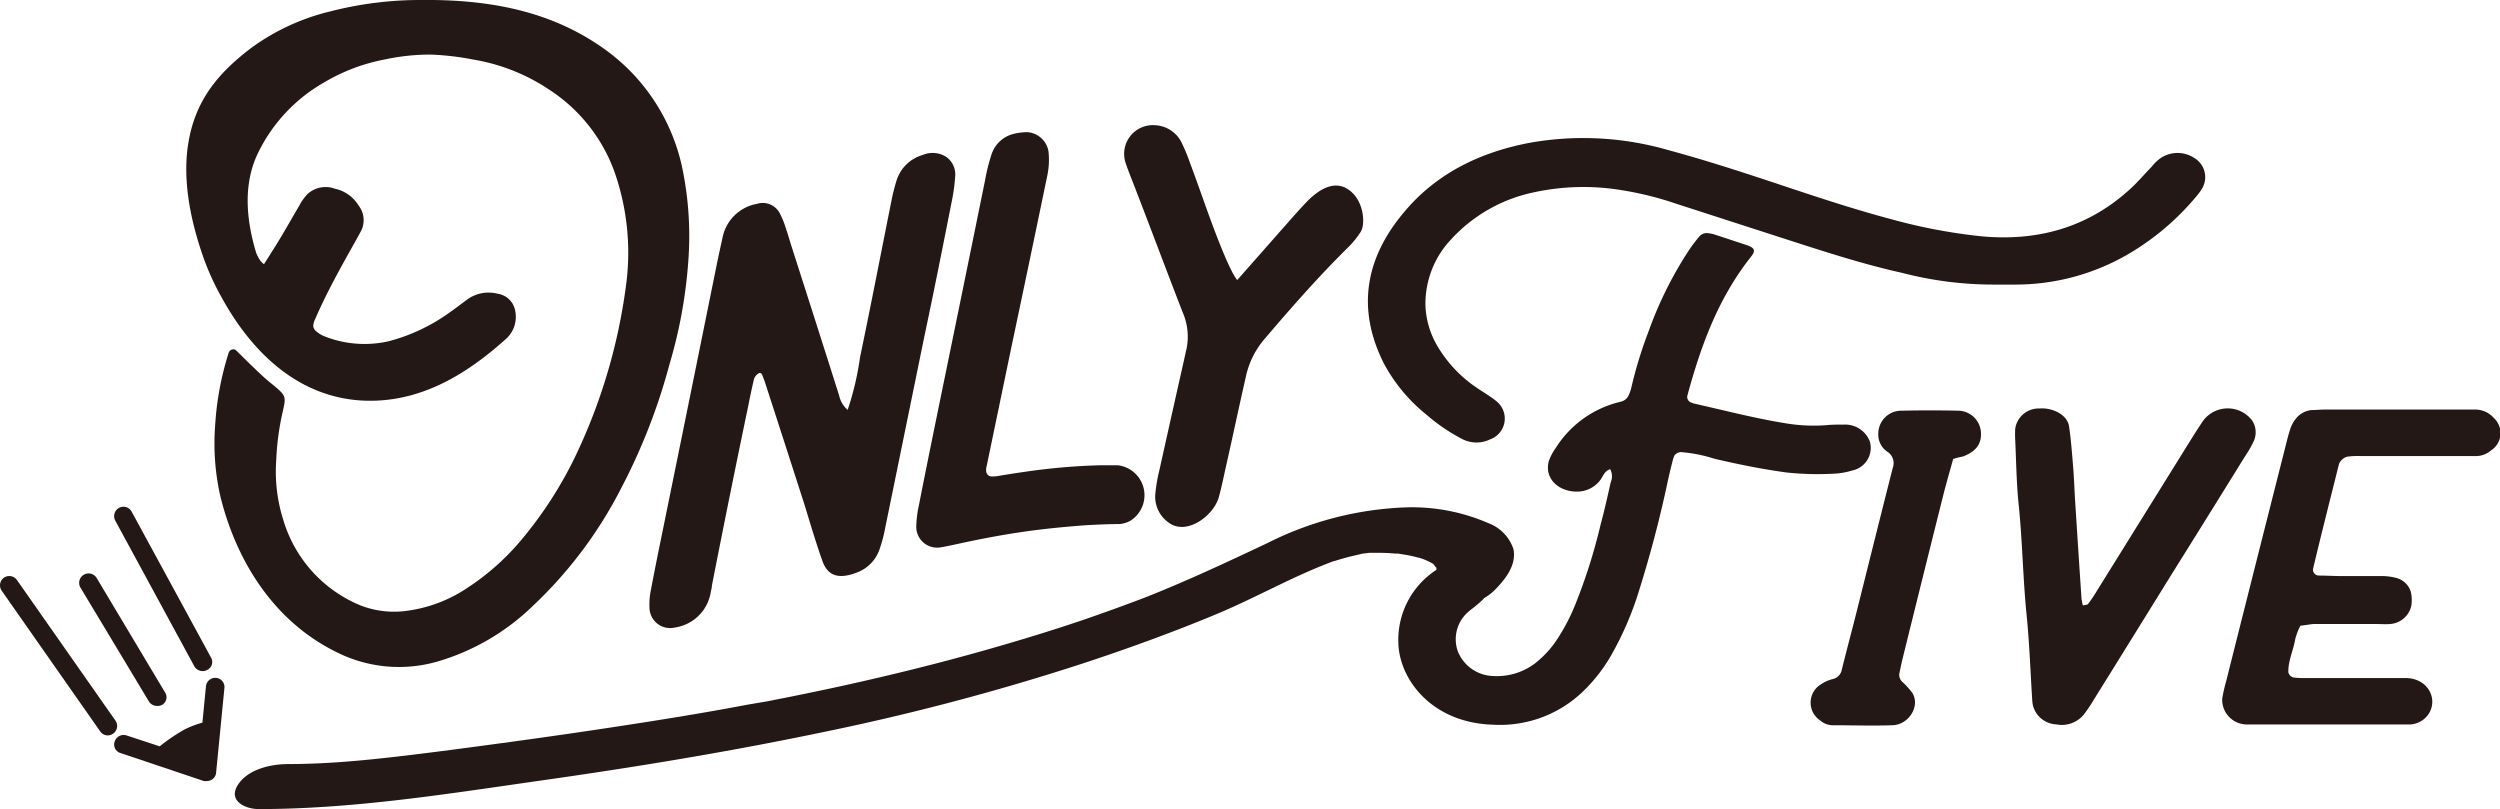
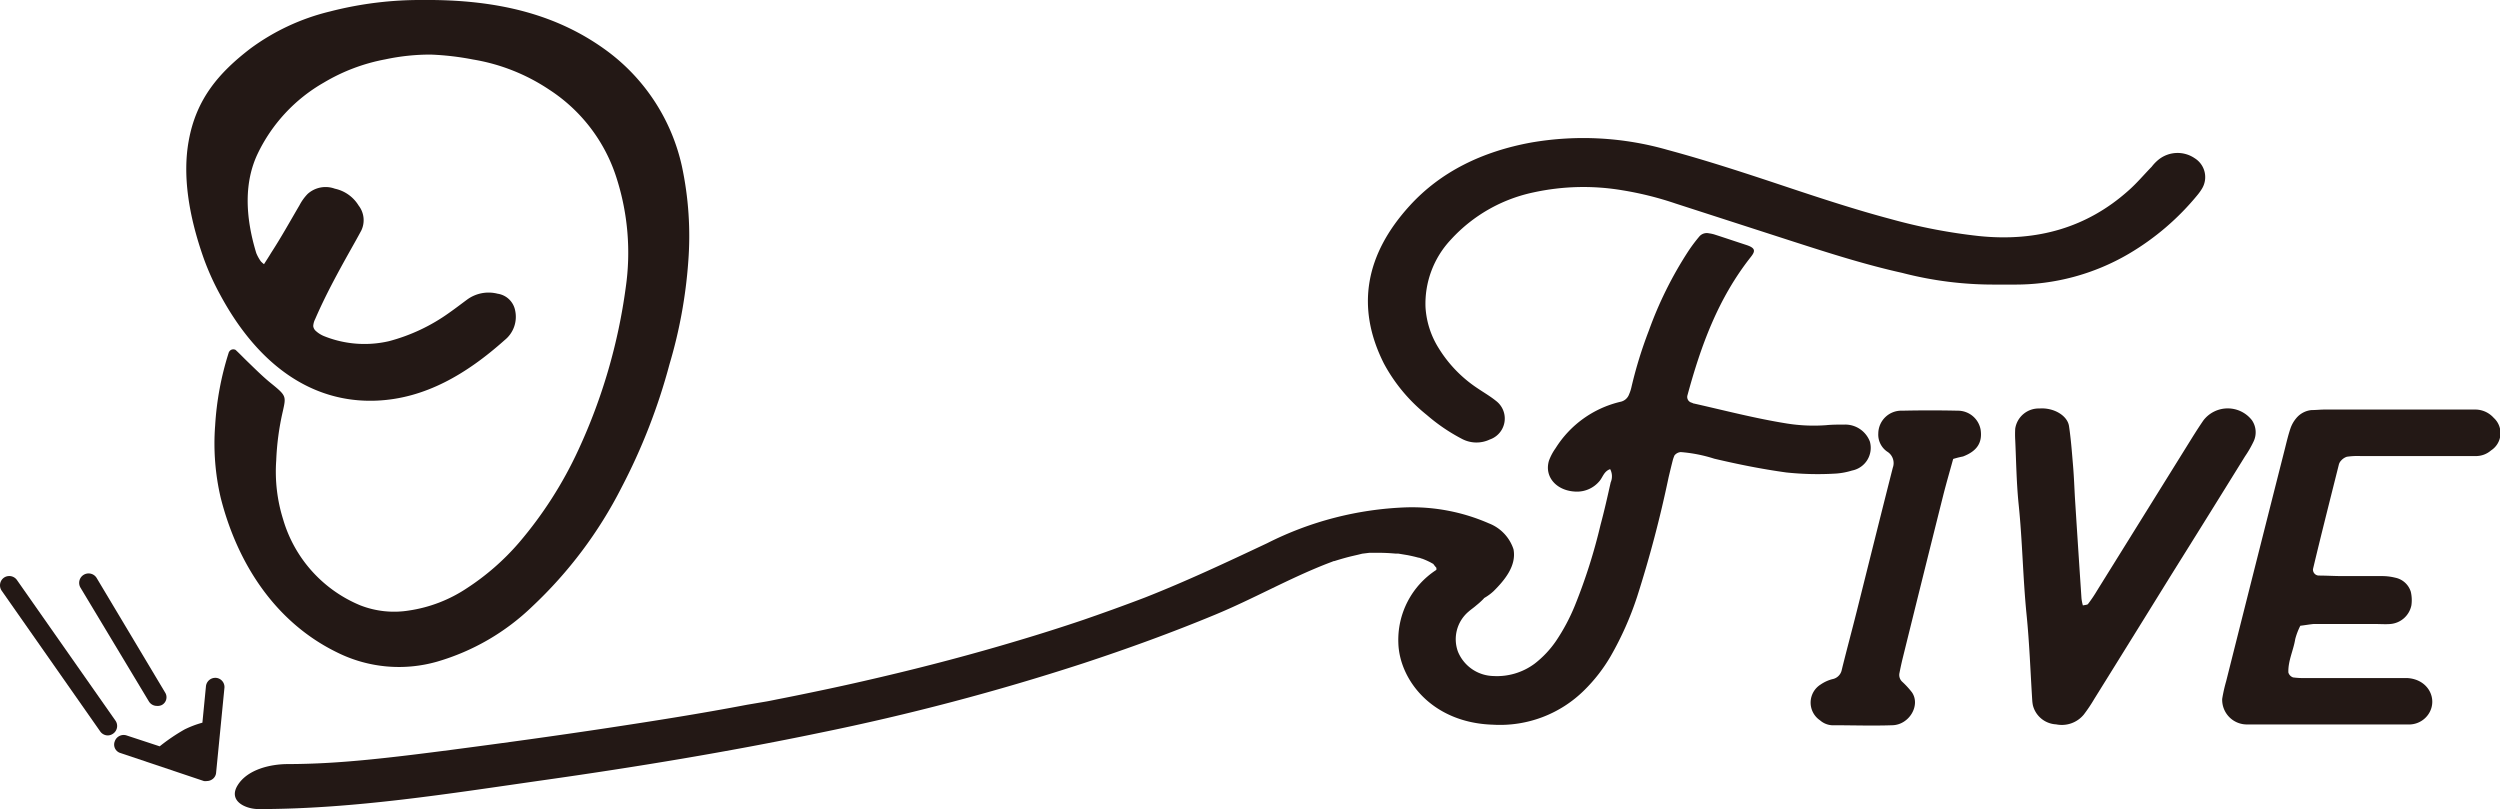
<svg xmlns="http://www.w3.org/2000/svg" viewBox="0 0 284.46 92.06">
  <defs>
    <style>.cls-1{fill:#231815;}</style>
  </defs>
  <title>logo</title>
  <g id="レイヤー_2" data-name="レイヤー 2">
    <g id="design_min" data-name="design min">
-       <path class="cls-1" d="M117.21,60.4c-2.73.37-5.46.88-8.19,1.48-.66.14-1.32.29-2,.4a2.37,2.37,0,0,1-2.76-2.47,12.71,12.71,0,0,1,.3-2.34c.82-4.17,1.67-8.33,2.52-12.48q2.52-12.27,5-24.45a21.09,21.09,0,0,1,.75-3,3.52,3.52,0,0,1,2.48-2.3,6.5,6.5,0,0,1,1.63-.2,2.64,2.64,0,0,1,2.36,2.16,8.94,8.94,0,0,1-.17,2.95q-2,9.66-4.07,19.44-1.41,6.8-2.83,13.62c-.13.66.2,1.08.8,1,.32,0,.65-.07,1-.13.87-.14,1.75-.28,2.62-.4a72,72,0,0,1,8.53-.74c.65,0,1.31,0,2,0a3.43,3.43,0,0,1,1.41,6.33,3.17,3.17,0,0,1-1.23.36c-1.2,0-2.41.06-3.61.12C121.59,59.9,119.4,60.11,117.21,60.4Z" />
-       <path class="cls-1" d="M96.45,46.64a33.06,33.06,0,0,0,1.41-6c1.24-5.91,2.37-11.8,3.55-17.68a23,23,0,0,1,.59-2.38,4.39,4.39,0,0,1,3-2.95,2.87,2.87,0,0,1,2.69.24,2.44,2.44,0,0,1,1,2.12,21,21,0,0,1-.41,3c-1,5.05-2,10.11-3.08,15.18q-2.25,11-4.5,22a16.15,16.15,0,0,1-.64,2.38,4.29,4.29,0,0,1-2.5,2.57c-2.1.83-3.39.45-4-1.34-.73-2.06-1.36-4.19-2-6.29q-2.25-7-4.52-14c-.09-.28-.21-.55-.31-.82s-.29-.3-.52-.11a1.14,1.14,0,0,0-.41.55c-.24,1-.45,2-.66,3.07Q83,56.43,81,66.65c0,.23-.07.45-.12.68a4.84,4.84,0,0,1-4.08,4.07,2.35,2.35,0,0,1-2.9-2.28A8,8,0,0,1,74,67.46c.4-2.14.83-4.28,1.27-6.42q3.18-15.58,6.35-31.26c.19-.91.39-1.82.59-2.73a4.86,4.86,0,0,1,3.9-3.85,2.19,2.19,0,0,1,2.58,1,9.47,9.47,0,0,1,.68,1.63c.26.75.48,1.53.72,2.29Q92.8,36.55,95.48,45A3,3,0,0,0,96.45,46.64Z" />
      <path class="cls-1" d="M78.31,29.82a54.52,54.52,0,0,1-2.13,11.62,68,68,0,0,1-5.47,14.05A49,49,0,0,1,60.57,69a26.06,26.06,0,0,1-10.82,6.28,15.77,15.77,0,0,1-11.3-1C31.29,70.83,27,64.06,25.12,56.67a27.08,27.08,0,0,1-.64-8.25A33.85,33.85,0,0,1,26,40.2a.62.62,0,0,1,.29-.39.57.57,0,0,1,.51,0c.48.44.93.92,1.4,1.37.85.82,1.67,1.64,2.55,2.36,1.84,1.49,1.82,1.51,1.43,3.26a30,30,0,0,0-.75,5.59,18.14,18.14,0,0,0,.78,6.69A15.2,15.2,0,0,0,41,68.88a10.57,10.57,0,0,0,5.51.59,16.12,16.12,0,0,0,6.61-2.54,27.91,27.91,0,0,0,5.94-5.19,45.7,45.7,0,0,0,6.75-10.55A64.33,64.33,0,0,0,71.2,32.71a27.78,27.78,0,0,0-1-12.31,18.7,18.7,0,0,0-7.68-10.18,22.06,22.06,0,0,0-8.7-3.45A31.35,31.35,0,0,0,49,6.21a24.58,24.58,0,0,0-5.14.54,21.24,21.24,0,0,0-7,2.64,18.54,18.54,0,0,0-7.57,8.16c-1.46,3.12-1.45,6.92-.13,11.25a4.66,4.66,0,0,0,.52.94,2.76,2.76,0,0,0,.36.32c.27-.43.55-.85.81-1.29C32,27,33,25.19,34.08,23.35A5.55,5.55,0,0,1,35,22.07a3.05,3.05,0,0,1,3.1-.6,4.19,4.19,0,0,1,2.7,1.91,2.72,2.72,0,0,1,.31,2.85c-.45.84-.91,1.65-1.37,2.47-1.41,2.52-2.75,5-3.88,7.61a2,2,0,0,0-.22.79.88.88,0,0,0,.31.57,3.19,3.19,0,0,0,.88.56,12.33,12.33,0,0,0,7.43.59,20.9,20.9,0,0,0,6.85-3.23c.7-.49,1.36-1,2.08-1.53a4.14,4.14,0,0,1,3.43-.64,2.38,2.38,0,0,1,2,1.93,3.39,3.39,0,0,1-1.19,3.34c-4.28,3.82-9.06,6.7-14.69,6.9-7.29.26-13.39-4.09-17.66-12a29.37,29.37,0,0,1-1.87-4.11c-1.78-5-2.44-9.58-1.74-13.44.85-4.79,3.46-7.78,7-10.5a25.18,25.18,0,0,1,9.06-4.23A41.14,41.14,0,0,1,48.16,0c8.58-.07,15.43,1.69,21.09,5.93a22.3,22.3,0,0,1,8.33,12.94A38,38,0,0,1,78.31,29.82Z" />
      <path class="cls-1" d="M250.53,21.5a5.71,5.71,0,0,1-.47.66,29.35,29.35,0,0,1-7.84,6.72,25.48,25.48,0,0,1-13,3.5H227a41.24,41.24,0,0,1-10.56-1.33c-4.18-.93-8.22-2.22-12.26-3.52l-13.52-4.37a37.55,37.55,0,0,0-6.06-1.51,26.67,26.67,0,0,0-10.15.25,17.65,17.65,0,0,0-9.35,5.35,10.65,10.65,0,0,0-2.9,7.71,9.86,9.86,0,0,0,1.52,4.69,14.71,14.71,0,0,0,4.4,4.53c.71.48,1.47.92,2.12,1.45a2.52,2.52,0,0,1-.73,4.38,3.52,3.52,0,0,1-3.16-.07,20.79,20.79,0,0,1-4-2.72,19,19,0,0,1-4.88-5.85c-3.27-6.48-2.05-12.49,2.92-17.95,3.54-3.89,8.28-6.19,13.88-7.21a34.75,34.75,0,0,1,15.45.84c4.6,1.24,9.09,2.72,13.58,4.22,3.93,1.31,7.86,2.6,11.89,3.67a62.93,62.93,0,0,0,10,1.92c6.63.68,12.29-1,16.93-5.12,1-.87,1.81-1.85,2.71-2.77a4.75,4.75,0,0,1,.76-.79,3.46,3.46,0,0,1,4.14-.17A2.53,2.53,0,0,1,250.53,21.5Z" />
      <path class="cls-1" d="M212.76,50.24a3,3,0,0,0-2.88-1.93c-.7,0-1.41,0-2.11.07a19.34,19.34,0,0,1-4.5-.2c-3.55-.57-7-1.47-10.5-2.26-.1,0-.18-.07-.28-.1A.67.67,0,0,1,192,45c1.51-5.56,3.45-11,7.23-15.78.51-.65.54-1-.54-1.35s-2.43-.81-3.65-1.2a3.73,3.73,0,0,0-.58-.12,1.12,1.12,0,0,0-1.07.32,17.76,17.76,0,0,0-1.3,1.73,43.54,43.54,0,0,0-4.47,9,48.57,48.57,0,0,0-2,6.5,4.13,4.13,0,0,1-.25.75,1.32,1.32,0,0,1-1,.87A11.92,11.92,0,0,0,177,51a6,6,0,0,0-.75,1.41c-.57,1.88.91,3.5,3.15,3.53a3.32,3.32,0,0,0,2.57-1.17c.41-.46.51-1.13,1.24-1.39a1.74,1.74,0,0,1,.06,1.51c-.36,1.61-.72,3.22-1.15,4.81a63.27,63.27,0,0,1-2.93,9.22,22.22,22.22,0,0,1-2.13,4,11.36,11.36,0,0,1-2.45,2.6,7.19,7.19,0,0,1-4.71,1.4,4.47,4.47,0,0,1-4-2.75,4.11,4.11,0,0,1,1.19-4.57c.28-.25.6-.46.88-.71a8.51,8.51,0,0,0,.83-.75l.07-.09a5.77,5.77,0,0,0,1.07-.78c1.24-1.23,2.64-2.89,2.27-4.78a4.74,4.74,0,0,0-2.8-2.94A21.84,21.84,0,0,0,160,57.73a38,38,0,0,0-15.82,4.08C139.53,64,135,66.13,130.25,68c-1.23.47-2.45.92-3.69,1.37l-1.74.62-.66.23-.83.29q-3.72,1.26-7.49,2.38c-5.17,1.55-10.4,2.93-15.65,4.16q-3.94.93-7.92,1.75c-1.29.27-2.57.53-3.86.78l-.84.17-.26.05L85,80.19c-5.24,1-10.5,1.83-15.78,2.63-5.94.9-11.9,1.72-17.86,2.5-3.15.41-6.31.81-9.47,1.12s-6,.49-9.13.5c-2,0-4.61.61-5.72,2.41s.9,2.71,2.39,2.71c10.88,0,21.74-1.77,32.48-3.3,10.5-1.49,21-3.22,31.33-5.37a271.9,271.9,0,0,0,30-7.91c5.07-1.67,10.08-3.49,15-5.53,4.33-1.79,8.41-4.12,12.77-5.82l.76-.29.07,0,.15-.05c.65-.2,1.3-.39,2-.55l.52-.12L155,63l.82-.1.63,0a22.69,22.69,0,0,1,2.33.09H159l.1,0,1.08.18c.4.08.8.17,1.2.28.15,0,.31.1.47.13h0a9.37,9.37,0,0,1,.86.38c.12.06.24.14.37.2h0a5.46,5.46,0,0,0,.36.45v0s0,0,0,.08a1,1,0,0,0,0,.15,9.49,9.49,0,0,0-4.33,8.33c.12,4.16,3.82,9.09,10.79,9.29a13.61,13.61,0,0,0,10.37-3.93,18.4,18.4,0,0,0,3-3.87,36.25,36.25,0,0,0,3-6.74,135,135,0,0,0,3.59-13.61c.16-.67.32-1.34.49-2a4.09,4.09,0,0,1,.18-.49,1,1,0,0,1,.72-.38,16.73,16.73,0,0,1,3.8.75c2.71.64,5.44,1.19,8.21,1.57a34.07,34.07,0,0,0,5.71.12,8.17,8.17,0,0,0,1.76-.34A2.63,2.63,0,0,0,212.76,50.24Zm-125,29.44Zm68.68-16.82h0Z" />
      <path class="cls-1" d="M222.24,52.22c-.4,1.45-.79,2.79-1.13,4.13q-2.34,9.34-4.65,18.69-.18.76-.33,1.53a1.05,1.05,0,0,0,.31,1,9.64,9.64,0,0,1,1.11,1.21c1,1.46-.3,3.68-2.21,3.74-2.3.08-4.61,0-6.92,0a2.24,2.24,0,0,1-1.33-.56,2.43,2.43,0,0,1,.08-4.08,4.23,4.23,0,0,1,1.31-.6,1.34,1.34,0,0,0,1.09-1.09c.54-2.19,1.13-4.37,1.68-6.56,1.37-5.47,2.73-10.94,4.12-16.41a1.53,1.53,0,0,0-.65-1.84,2.35,2.35,0,0,1-1-2.07,2.62,2.62,0,0,1,2.73-2.58q3.16-.07,6.32,0a2.63,2.63,0,0,1,2.59,2.14c.23,1.5-.41,2.46-2,3.07C223.06,52,222.77,52.06,222.24,52.22Z" />
      <path class="cls-1" d="M237,68.89c.22-.06.5-.06.58-.16.38-.5.72-1,1.05-1.56l10.92-17.56c.38-.6.77-1.21,1.18-1.8a3.49,3.49,0,0,1,5.5,0,2.43,2.43,0,0,1,.16,2.49,12,12,0,0,1-.94,1.62q-4.17,6.74-8.37,13.45-4.38,7.08-8.78,14.15a17.46,17.46,0,0,1-1.2,1.79,3.24,3.24,0,0,1-3.15,1.11,2.87,2.87,0,0,1-2.64-2.17,4.46,4.46,0,0,1-.07-.51c-.21-3.27-.32-6.55-.65-9.81-.42-4.2-.47-8.43-.91-12.63-.24-2.4-.27-4.82-.38-7.23a11.29,11.29,0,0,1,0-1.3,2.7,2.7,0,0,1,2.76-2.29c1.59-.12,3.17.78,3.36,2,.23,1.54.34,3.09.47,4.63.1,1.21.14,2.42.21,3.62q.36,5.67.74,11.35A4.46,4.46,0,0,0,237,68.89Z" />
      <path class="cls-1" d="M261.74,71.2a7.58,7.58,0,0,0-.58,1.52c-.2,1.27-.83,2.48-.78,3.8a.84.84,0,0,0,.54.56,8.66,8.66,0,0,0,.89.07h10.54c.51,0,1,0,1.51,0,2.44.11,3.52,2.36,2.53,4a2.66,2.66,0,0,1-2.13,1.28c-.5,0-1,0-1.5,0h-16l-1.2,0a2.81,2.81,0,0,1-2.71-2.91,17.5,17.5,0,0,1,.45-2Q256.63,64.28,260,51c.19-.76.37-1.52.62-2.26a3.63,3.63,0,0,1,.66-1.16,2.57,2.57,0,0,1,1.74-.92c.5,0,1-.06,1.5-.06h17.17a2.83,2.83,0,0,1,2.06.95,2.34,2.34,0,0,1-.31,3.7,2.6,2.6,0,0,1-1.6.64c-.8,0-1.61,0-2.41,0H268.54a8.34,8.34,0,0,0-1.5.08,1.48,1.48,0,0,0-.67.45,1,1,0,0,0-.25.46c-1,4-2,7.92-2.94,11.88a.68.68,0,0,0,.64.73c.9,0,1.81.06,2.71.06,1.5,0,3,0,4.52,0a6.12,6.12,0,0,1,1.48.18,2.34,2.34,0,0,1,1.78,1.6,4.2,4.2,0,0,1,.07,1.54A2.66,2.66,0,0,1,272,71c-.6.05-1.2,0-1.81,0h-6.93C262.75,71.05,262.26,71.14,261.74,71.2Z" />
      <path class="cls-1" d="M12.27,83.68a1.06,1.06,0,0,1-.87-.46L.19,67.21a1.07,1.07,0,0,1,.26-1.48A1.07,1.07,0,0,1,1.93,66L13.14,82a1.06,1.06,0,0,1-.26,1.47A1.08,1.08,0,0,1,12.27,83.68Z" />
-       <path class="cls-1" d="M23.05,76.36a1.08,1.08,0,0,1-.94-.55l-9-16.58a1.08,1.08,0,0,1,.43-1.44,1.06,1.06,0,0,1,1.44.43L24,74.8a1,1,0,0,1-.43,1.43A1,1,0,0,1,23.05,76.36Z" />
      <path class="cls-1" d="M17.85,80.32a1.06,1.06,0,0,1-.91-.51L9.16,66.87A1.06,1.06,0,1,1,11,65.77l7.77,13a1,1,0,0,1-.36,1.45A1.08,1.08,0,0,1,17.85,80.32Z" />
-       <path class="cls-1" d="M146.53,25.34c.41-.47,1.91-2.16,2.46-2.68.93-.87,2.74-2.31,4.5-1.05s1.89,4,1.31,4.81A10.36,10.36,0,0,1,153.54,28c-3.25,3.19-6.47,6.82-9.79,10.73a9.7,9.7,0,0,0-2,4.17c-.93,4.1-1.44,6.58-2.38,10.75-.22,1-.43,2-.71,3C138,58.76,135,60.94,133,59.48a3.6,3.6,0,0,1-1.55-3.2,18.51,18.51,0,0,1,.49-2.87q1.43-6.44,2.86-12.79c.07-.31.13-.62.21-.93a6.94,6.94,0,0,0-.46-4.2c-1.9-4.9-3.7-9.73-5.54-14.47-.32-.82-.65-1.64-.93-2.47a3.27,3.27,0,0,1,3.38-4.3,3.54,3.54,0,0,1,3,2,21.59,21.59,0,0,1,.92,2.22c1.21,3.22,2.29,6.54,3.62,9.8s1.78,3.59,1.78,3.59Z" />
      <path class="cls-1" d="M24.59,77.13a1.07,1.07,0,0,0-1.16,1l-.4,4.1A11.2,11.2,0,0,0,21,83a21.66,21.66,0,0,0-2.83,1.92L14.4,83.68a1.07,1.07,0,0,0-1.34.67,1,1,0,0,0,.67,1.34l9.47,3.18a1.26,1.26,0,0,0,.33,0,1.09,1.09,0,0,0,.58-.17,1,1,0,0,0,.48-.78l.95-9.68A1.05,1.05,0,0,0,24.59,77.13Z" />
    </g>
  </g>
</svg>